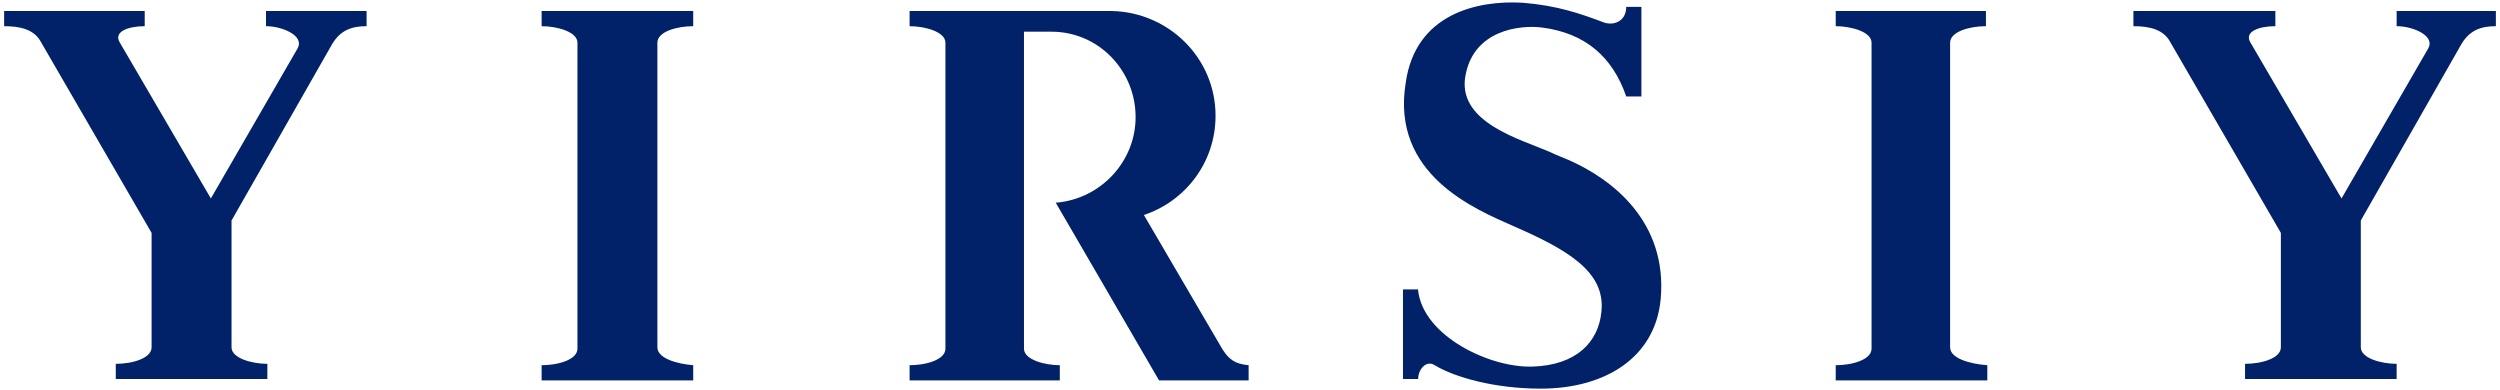
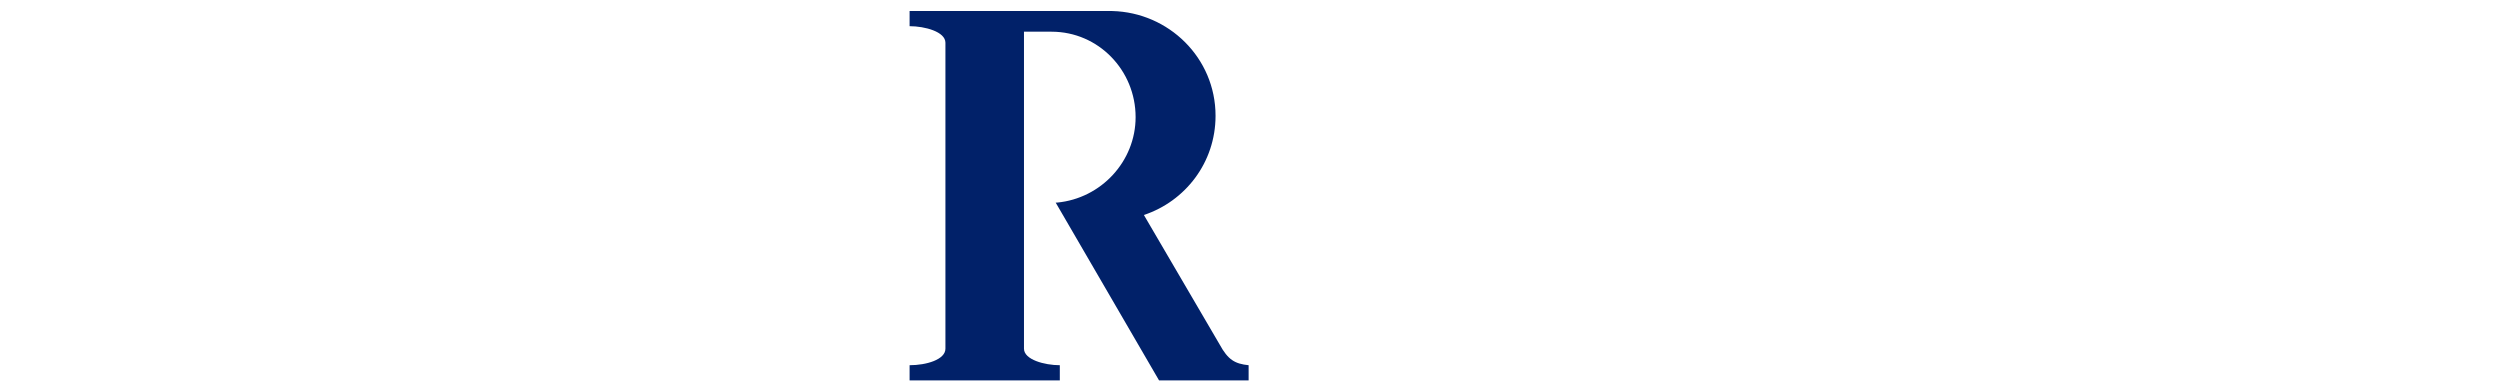
<svg xmlns="http://www.w3.org/2000/svg" version="1.1" id="图层_1" x="0px" y="0px" viewBox="0 0 181.4 28.3" style="enable-background:new 0 0 181.4 28.3;" xml:space="preserve">
  <style type="text/css">
	.st0{fill:#012169;}
</style>
  <g>
-     <path class="st0" d="M113.8,11.6c0,0-1-0.4-1.4-0.6c-2.1-0.9-6.5-2.1-6.1-5.3c0.5-3.6,4.1-3.9,5.6-3.7c3.1,0.4,5.1,2.1,6.1,5h1.1   V0.5h-1.1c0,1.1-1,1.4-1.7,1.1c-1.6-0.6-3.3-1.2-5.8-1.4C107.2,0,102.7,1,102,6c-1.1,6.7,5.1,9.2,7.8,10.4c3.9,1.7,6.7,3.3,6.4,6.2   c-0.2,2.2-1.8,3.9-5,4c-3.1,0.1-7.9-2.2-8.3-5.5V21h-1.1v6.5h1.1c0-0.7,0.6-1.4,1.2-1c1.5,0.9,4.4,1.7,7.7,1.7   c4.6,0,8.3-2.2,8.7-6.5C121,16.1,117,13,113.8,11.6z" />
-     <path class="st0" d="M47.7,25.2L47.7,25.2V3.1l0,0c0-0.8,1.4-1.2,2.6-1.2l0-1.1H39.3l0,1.1c1.1,0,2.6,0.4,2.6,1.2l0,0v22.2l0,0   c0,0.8-1.4,1.2-2.6,1.2l0,1.1h2.6h8.4l0-1.1C49.1,26.4,47.7,26,47.7,25.2z" />
-     <path class="st0" d="M141.5,25.2L141.5,25.2V3.1l0,0c0-0.8,1.4-1.2,2.6-1.2l0-1.1h-10.9l0,1.1c1.1,0,2.6,0.4,2.6,1.2l0,0v22.2l0,0   c0,0.8-1.4,1.2-2.6,1.2l0,1.1h2.6h8.4l0-1.1C142.9,26.4,141.5,26,141.5,25.2z" />
-     <path class="st0" d="M26.6,0.8h-1.2h-0.8h-1.5h0h-3.8l0,1.1c1.2,0,2.8,0.7,2.3,1.6l0,0l-6.3,10.9L8.7,3.1c-0.5-0.8,0.6-1.2,1.8-1.2   l0-1.1H7.4H2.8H1.7H0.3l0,1.1c1.1,0,2.2,0.2,2.7,1.2l8,13.8v8.3c0,0.8-1.4,1.2-2.6,1.2l0,1.1H11h8.4l0-1.1c-1.1,0-2.6-0.4-2.6-1.2   l0,0V16l7.3-12.8v0c0.6-1,1.4-1.3,2.5-1.3L26.6,0.8z" />
-     <path class="st0" d="M181.1,0.8H180h-0.8h-1.5h0h-3.8l0,1.1c1.2,0,2.8,0.7,2.3,1.6l0,0l-6.3,10.9l-6.6-11.3   c-0.5-0.8,0.6-1.2,1.8-1.2l0-1.1H162h-4.6h-1.2h-1.4l0,1.1c1.1,0,2.2,0.2,2.7,1.2l8,13.8v8.3c0,0.8-1.4,1.2-2.6,1.2l0,1.1h2.6h8.4   l0-1.1c-1.1,0-2.6-0.4-2.6-1.2l0,0V16l7.3-12.8v0c0.6-1,1.4-1.3,2.5-1.3L181.1,0.8z" />
    <path class="st0" d="M88.5,25L88.5,25L83,15.6c3-1,5.2-3.8,5.2-7.2c0-4.2-3.4-7.5-7.5-7.6v0H66l0,1.1c1.1,0,2.6,0.4,2.6,1.2l0,0   v22.2l0,0c0,0.8-1.4,1.2-2.6,1.2l0,1.1h10.9l0-1.1c-1.1,0-2.6-0.4-2.6-1.2l0,0v-23H76h0.3c0,0,0,0,0,0c3.4,0,6.1,2.8,6.1,6.2   c0,3.2-2.5,5.9-5.7,6.2c0,0-0.1,0-0.1,0l7.5,12.9h6.5l0-1.1C89.6,26.4,89.1,26.1,88.5,25z" />
  </g>
</svg>